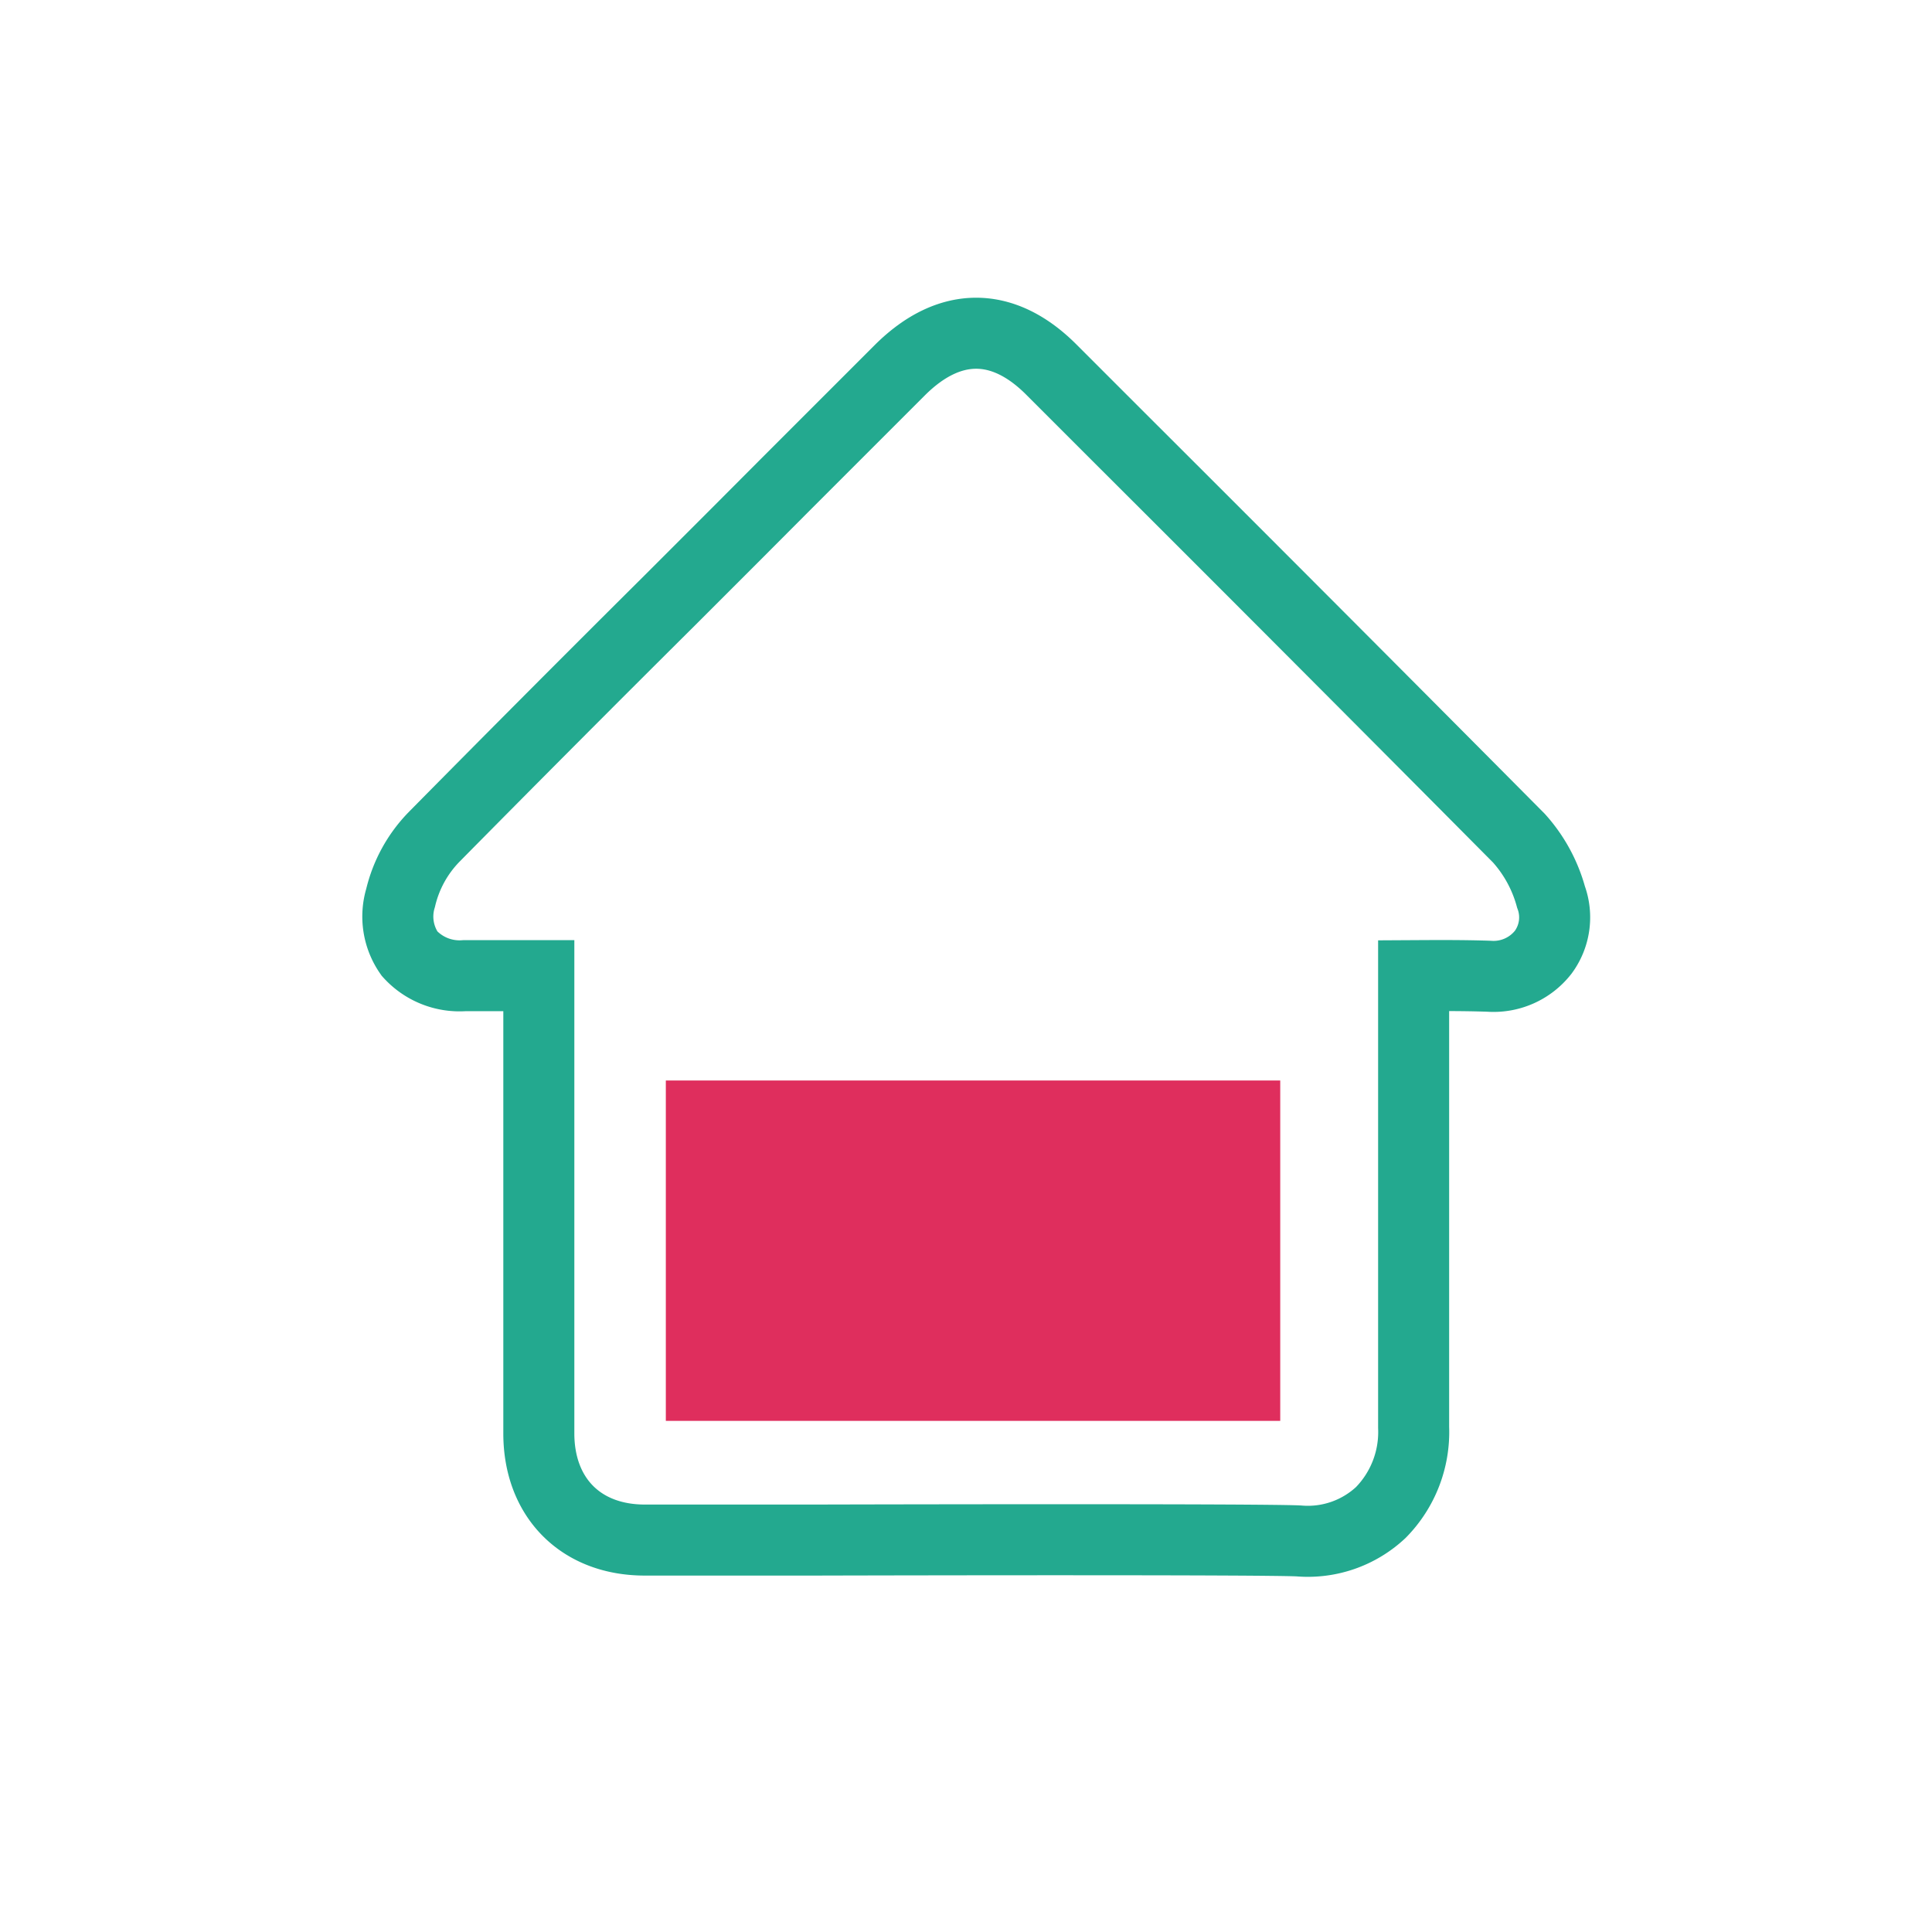
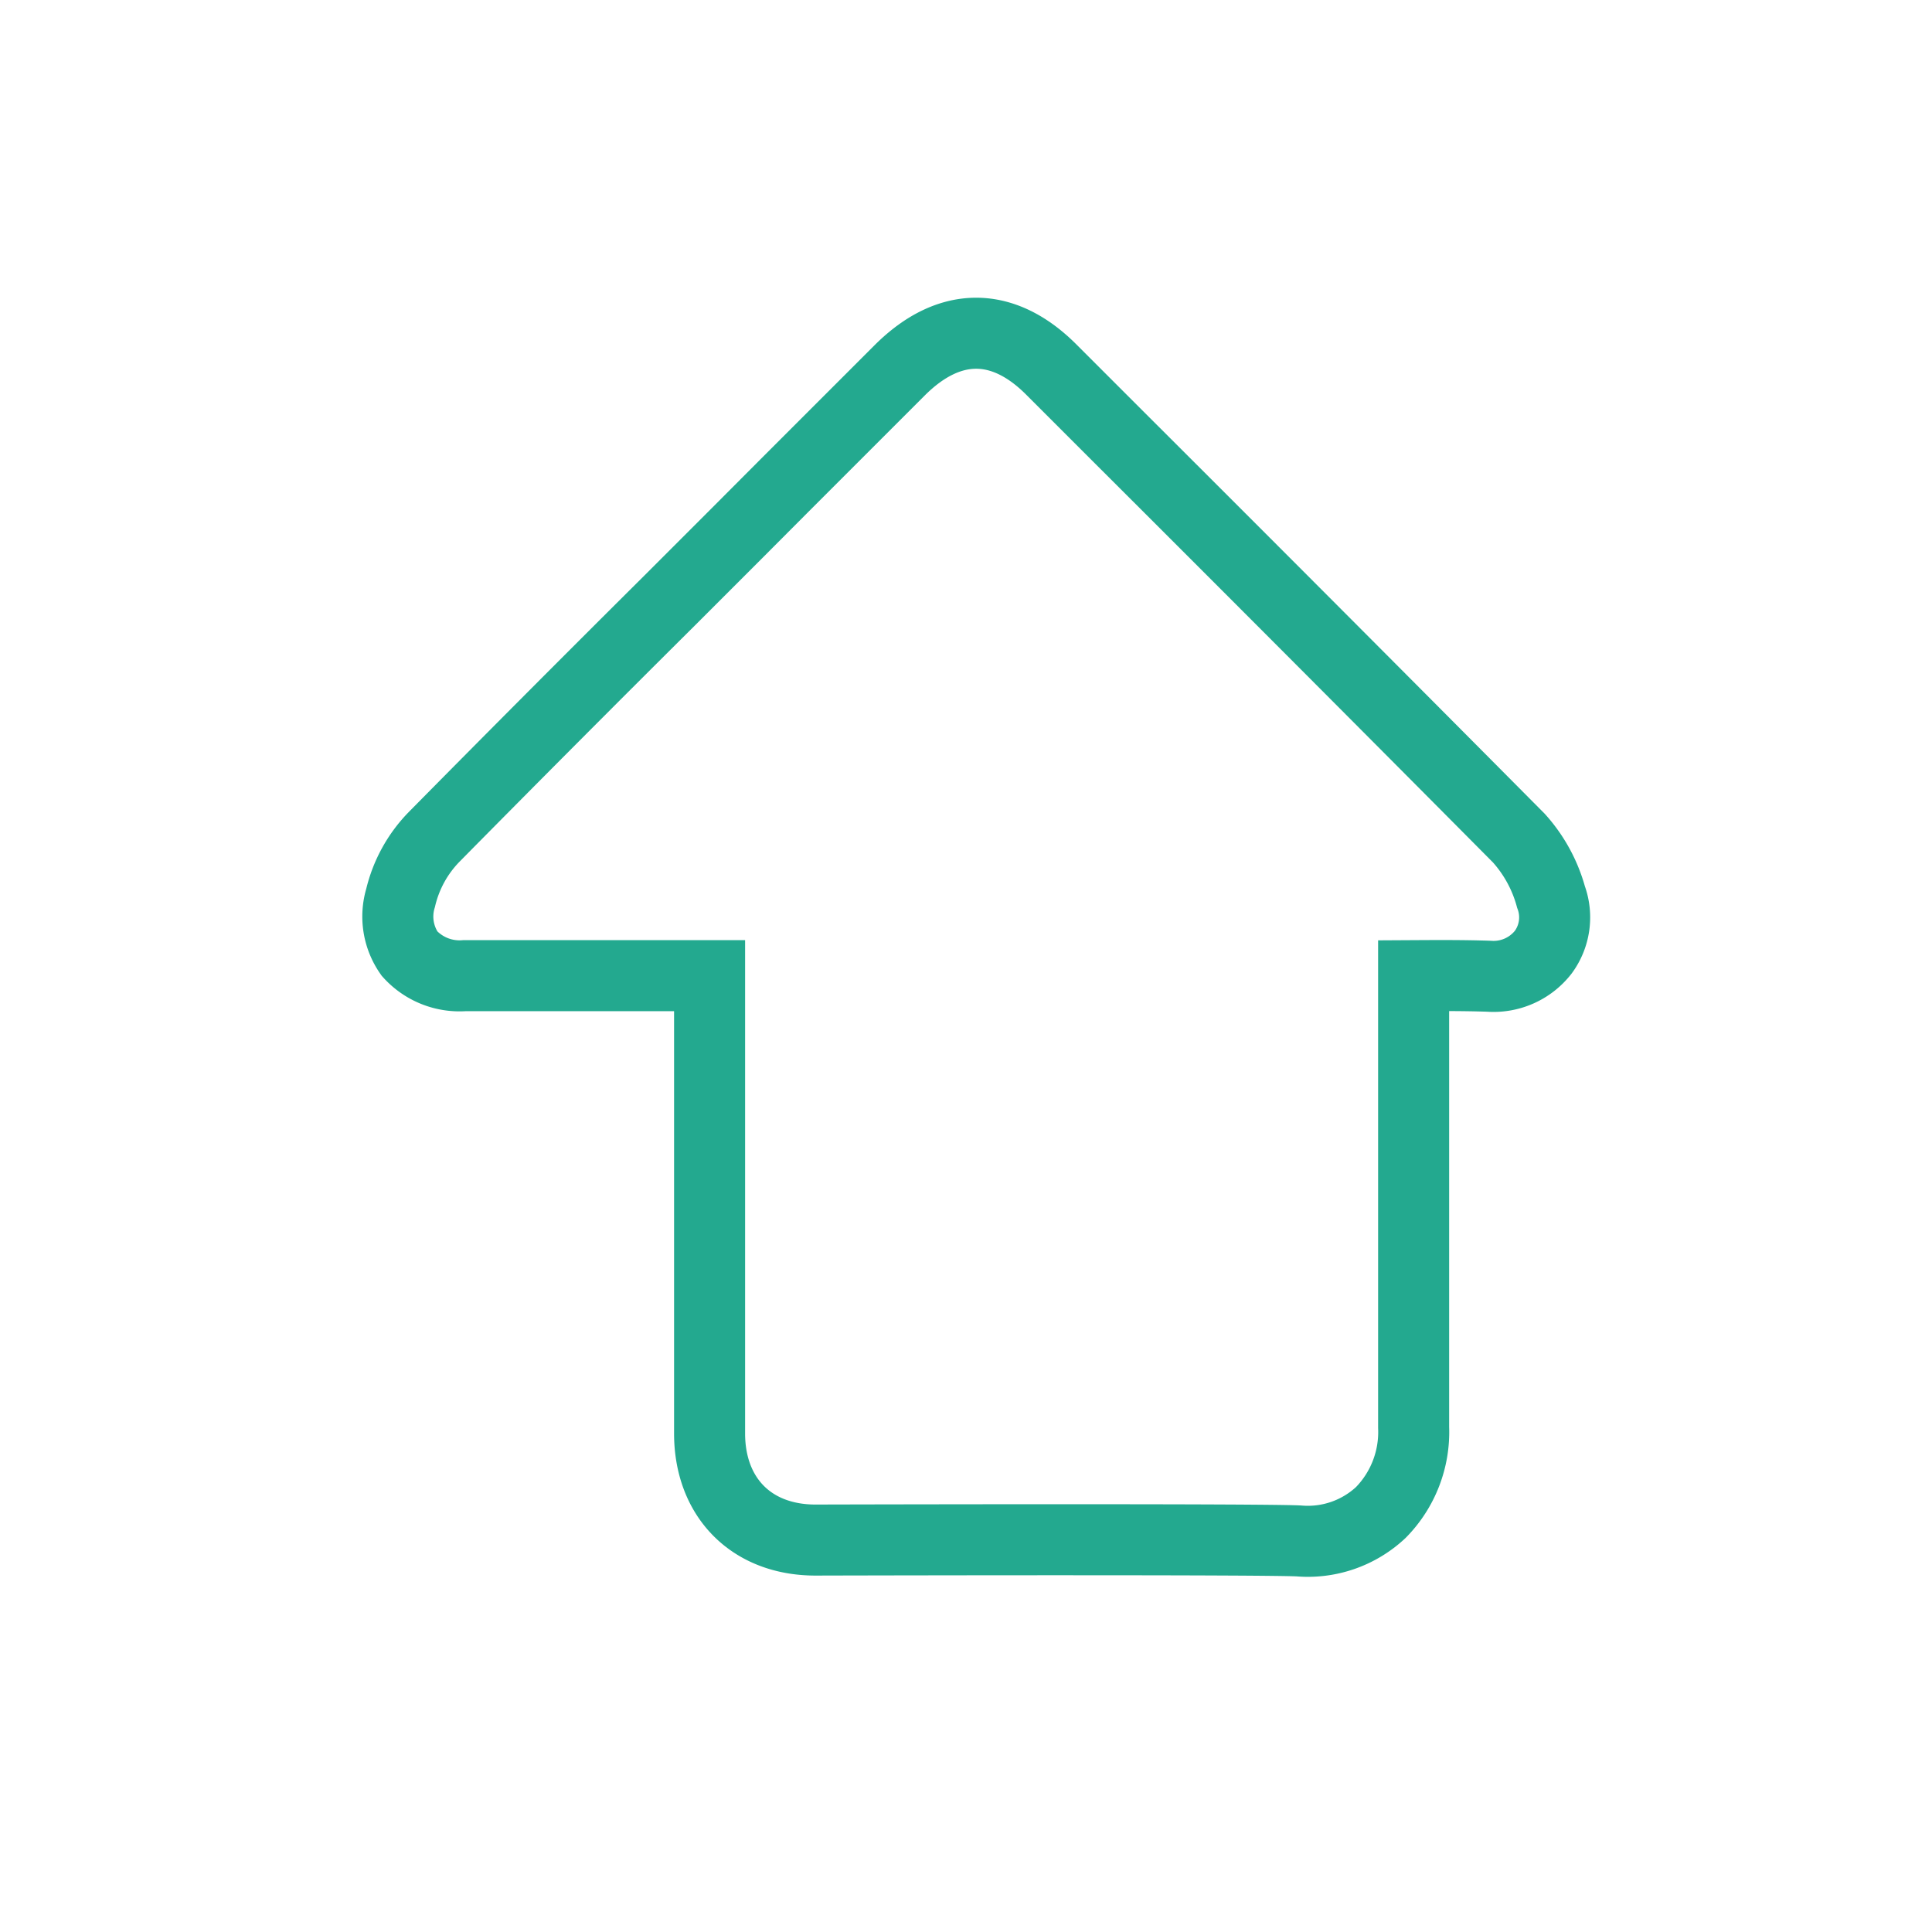
<svg xmlns="http://www.w3.org/2000/svg" viewBox="0 0 136 136">
  <defs>
    <style>.cls-1{fill:none;stroke:#23a98f;stroke-miterlimit:10;stroke-width:5px;}.cls-2{fill:#df2e5d;}</style>
  </defs>
  <title>reparieren-lassen</title>
  <g id="logo">
-     <path class="cls-1" d="M99.51,68.68c0,2.51,0,5,0,7.54,0,8.08,0,16.17,0,24.25a8.08,8.08,0,0,1-2.31,6,7.52,7.52,0,0,1-5.79,2c-2.68-.12-26.22-.08-34-.06H45.39c-4.52,0-7.45-3-7.46-7.49V68.68H32.71a4.74,4.74,0,0,1-3.88-1.55,4.54,4.54,0,0,1-.63-3.93,9.15,9.15,0,0,1,2.35-4.28q8.25-8.36,16.58-16.64l4.71-4.71,3.38-3.39,8.12-8.12c3.47-3.46,7.27-3.48,10.71,0l4.79,4.79Q92.89,44.87,106.92,59a10.2,10.2,0,0,1,2.26,4.14,4.14,4.14,0,0,1-.54,3.88,4.44,4.44,0,0,1-3.84,1.7C103,68.66,101.27,68.67,99.51,68.68Z" />
-     <rect class="cls-2" x="46.87" y="76.06" width="43.25" height="23.96" />
+     <path class="cls-1" d="M99.51,68.68c0,2.51,0,5,0,7.54,0,8.08,0,16.17,0,24.25a8.08,8.08,0,0,1-2.31,6,7.52,7.52,0,0,1-5.79,2c-2.68-.12-26.22-.08-34-.06c-4.52,0-7.45-3-7.46-7.49V68.68H32.71a4.74,4.74,0,0,1-3.88-1.55,4.54,4.54,0,0,1-.63-3.93,9.15,9.15,0,0,1,2.35-4.28q8.25-8.36,16.58-16.64l4.71-4.71,3.38-3.39,8.12-8.12c3.47-3.46,7.27-3.48,10.71,0l4.79,4.79Q92.89,44.87,106.92,59a10.2,10.2,0,0,1,2.26,4.14,4.14,4.14,0,0,1-.54,3.88,4.44,4.44,0,0,1-3.84,1.7C103,68.66,101.27,68.67,99.51,68.68Z" />
  </g>
</svg>